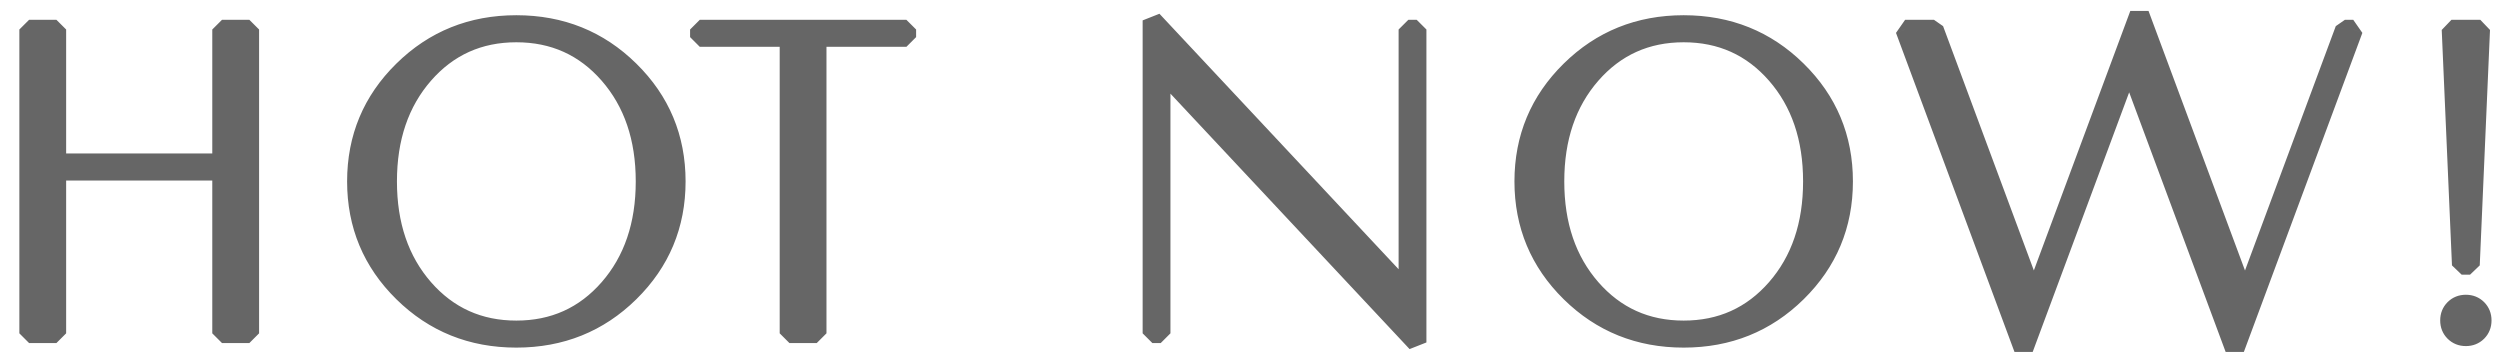
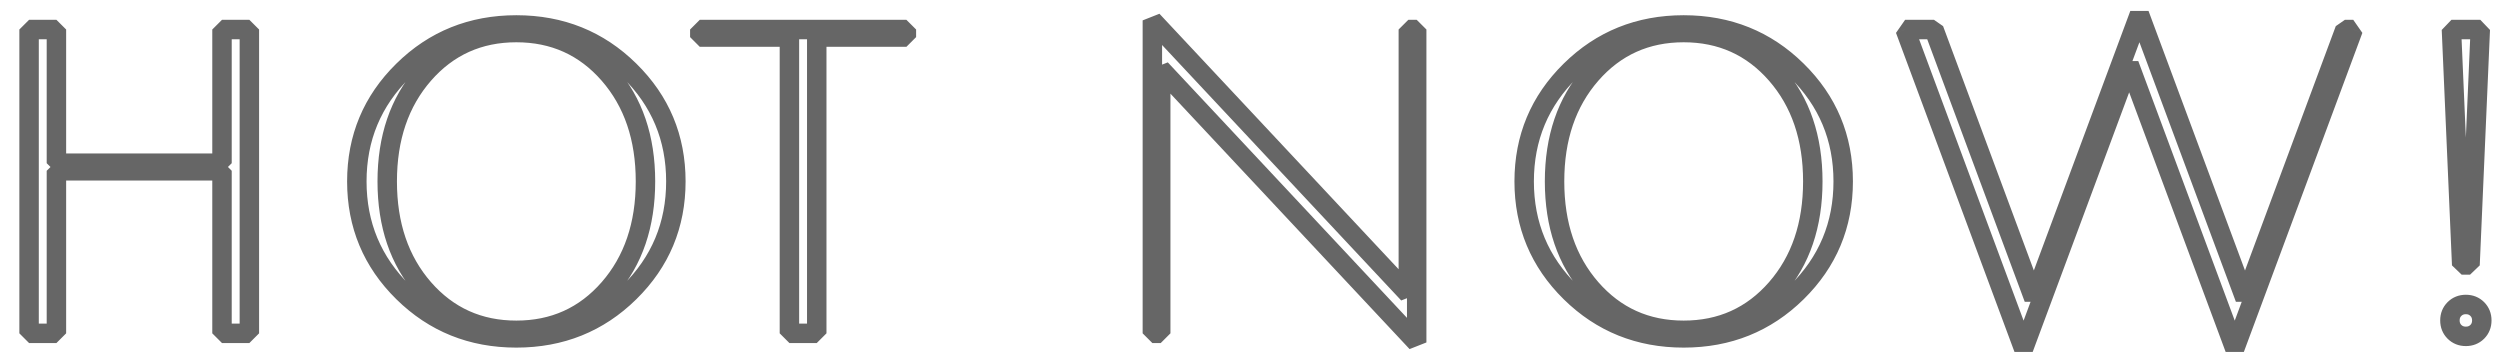
<svg xmlns="http://www.w3.org/2000/svg" width="90" height="13" viewBox="0 0 90 13" fill="none">
-   <path d="M2.031 12H1.047V1.062H2.031V5.875H7.992V1.062H8.977V12H7.992V6.148H2.031V12ZM15.252 2.676C14.377 3.678 13.94 4.964 13.94 6.531C13.94 8.099 14.377 9.384 15.252 10.387C16.128 11.389 17.239 11.891 18.588 11.891C19.937 11.891 21.049 11.389 21.924 10.387C22.799 9.384 23.237 8.099 23.237 6.531C23.237 4.964 22.799 3.678 21.924 2.676C21.049 1.673 19.937 1.172 18.588 1.172C17.239 1.172 16.128 1.673 15.252 2.676ZM14.514 10.523C13.402 9.43 12.846 8.099 12.846 6.531C12.846 4.964 13.402 3.633 14.514 2.539C15.626 1.445 16.984 0.898 18.588 0.898C20.193 0.898 21.551 1.445 22.663 2.539C23.775 3.633 24.331 4.964 24.331 6.531C24.331 8.099 23.775 9.43 22.663 10.523C21.551 11.617 20.193 12.164 18.588 12.164C16.984 12.164 15.626 11.617 14.514 10.523ZM32.63 1.062V1.336H29.403V12H28.419V1.336H25.192V1.062H32.63ZM50.7 1.062H51.001V12.328L41.786 2.484V12H41.485V0.734L50.7 10.578V1.062ZM57.277 2.676C56.402 3.678 55.964 4.964 55.964 6.531C55.964 8.099 56.402 9.384 57.277 10.387C58.152 11.389 59.264 11.891 60.612 11.891C61.962 11.891 63.073 11.389 63.948 10.387C64.823 9.384 65.261 8.099 65.261 6.531C65.261 4.964 64.823 3.678 63.948 2.676C63.073 1.673 61.962 1.172 60.612 1.172C59.264 1.172 58.152 1.673 57.277 2.676ZM56.538 10.523C55.426 9.43 54.87 8.099 54.87 6.531C54.87 4.964 55.426 3.633 56.538 2.539C57.65 1.445 59.008 0.898 60.612 0.898C62.217 0.898 63.575 1.445 64.687 2.539C65.799 3.633 66.355 4.964 66.355 6.531C66.355 8.099 65.799 9.43 64.687 10.523C63.575 11.617 62.217 12.164 60.612 12.164C59.008 12.164 57.65 11.617 56.538 10.523ZM72.849 12.547L68.584 1.062H69.623L73.219 10.742L77.019 0.516L80.82 10.742L84.416 1.062H84.717L80.451 12.547L76.65 2.32L72.849 12.547ZM89.291 1.062L88.921 9.539H88.621L88.252 1.062H89.291ZM88.361 11.945C88.252 11.836 88.197 11.699 88.197 11.535C88.197 11.371 88.252 11.234 88.361 11.125C88.47 11.016 88.607 10.961 88.771 10.961C88.935 10.961 89.072 11.016 89.181 11.125C89.291 11.234 89.345 11.371 89.345 11.535C89.345 11.699 89.291 11.836 89.181 11.945C89.072 12.055 88.935 12.109 88.771 12.109C88.607 12.109 88.47 12.055 88.361 11.945Z" fill="#666666" />
  <path d="M2.031 12V12.35L2.381 12H2.031ZM1.047 12H0.697L1.047 12.35V12ZM1.047 1.062V0.713L0.697 1.062H1.047ZM2.031 1.062H2.381L2.031 0.713V1.062ZM2.031 5.875H1.681L2.031 6.225V5.875ZM7.992 5.875V6.225L8.342 5.875H7.992ZM7.992 1.062V0.713L7.642 1.062H7.992ZM8.977 1.062H9.327L8.977 0.713V1.062ZM8.977 12V12.35L9.327 12H8.977ZM7.992 12H7.642L7.992 12.35V12ZM7.992 6.148H8.342L7.992 5.798V6.148ZM2.031 6.148V5.798L1.681 6.148H2.031ZM2.031 11.65H1.047V12.35H2.031V11.65ZM1.397 12V1.062H0.697V12H1.397ZM1.047 1.413H2.031V0.713H1.047V1.413ZM1.681 1.062V5.875H2.381V1.062H1.681ZM2.031 6.225H7.992V5.525H2.031V6.225ZM8.342 5.875V1.062H7.642V5.875H8.342ZM7.992 1.413H8.977V0.713H7.992V1.413ZM8.627 1.062V12H9.327V1.062H8.627ZM8.977 11.65H7.992V12.35H8.977V11.65ZM8.342 12V6.148H7.642V12H8.342ZM7.992 5.798H2.031V6.498H7.992V5.798ZM1.681 6.148V12H2.381V6.148H1.681ZM14.514 10.523L14.269 10.773L14.514 10.523ZM14.514 2.539L14.269 2.29L14.514 2.539ZM14.989 2.446C14.049 3.523 13.59 4.895 13.59 6.531H14.29C14.29 5.032 14.707 3.834 15.516 2.906L14.989 2.446ZM13.59 6.531C13.59 8.168 14.049 9.539 14.989 10.617L15.516 10.157C14.707 9.229 14.29 8.03 14.29 6.531H13.59ZM14.989 10.617C15.931 11.697 17.14 12.241 18.588 12.241V11.541C17.339 11.541 16.324 11.082 15.516 10.157L14.989 10.617ZM18.588 12.241C20.037 12.241 21.246 11.697 22.188 10.617L21.661 10.157C20.853 11.082 19.838 11.541 18.588 11.541V12.241ZM22.188 10.617C23.128 9.539 23.587 8.168 23.587 6.531H22.887C22.887 8.03 22.47 9.229 21.661 10.157L22.188 10.617ZM23.587 6.531C23.587 4.895 23.128 3.523 22.188 2.446L21.661 2.906C22.47 3.834 22.887 5.032 22.887 6.531H23.587ZM22.188 2.446C21.246 1.366 20.037 0.822 18.588 0.822V1.522C19.838 1.522 20.853 1.981 21.661 2.906L22.188 2.446ZM18.588 0.822C17.14 0.822 15.931 1.366 14.989 2.446L15.516 2.906C16.324 1.981 17.339 1.522 18.588 1.522V0.822ZM14.76 10.274C13.715 9.246 13.196 8.006 13.196 6.531H12.496C12.496 8.192 13.089 9.613 14.269 10.773L14.76 10.274ZM13.196 6.531C13.196 5.057 13.715 3.816 14.76 2.789L14.269 2.29C13.089 3.449 12.496 4.87 12.496 6.531H13.196ZM14.76 2.789C15.804 1.761 17.073 1.248 18.588 1.248V0.548C16.895 0.548 15.448 1.129 14.269 2.29L14.76 2.789ZM18.588 1.248C20.104 1.248 21.373 1.761 22.417 2.789L22.908 2.29C21.729 1.129 20.282 0.548 18.588 0.548V1.248ZM22.417 2.789C23.462 3.816 23.981 5.057 23.981 6.531H24.681C24.681 4.87 24.087 3.449 22.908 2.29L22.417 2.789ZM23.981 6.531C23.981 8.006 23.462 9.246 22.417 10.274L22.908 10.773C24.087 9.613 24.681 8.192 24.681 6.531H23.981ZM22.417 10.274C21.373 11.301 20.104 11.814 18.588 11.814V12.514C20.282 12.514 21.729 11.933 22.908 10.773L22.417 10.274ZM18.588 11.814C17.073 11.814 15.804 11.301 14.76 10.274L14.269 10.773C15.448 11.933 16.895 12.514 18.588 12.514V11.814ZM32.63 1.062H32.98L32.63 0.713V1.062ZM32.63 1.336V1.686L32.98 1.336H32.63ZM29.403 1.336V0.986L29.053 1.336H29.403ZM29.403 12V12.35L29.753 12H29.403ZM28.419 12H28.069L28.419 12.35V12ZM28.419 1.336H28.769L28.419 0.986V1.336ZM25.192 1.336H24.843L25.192 1.686V1.336ZM25.192 1.062V0.713L24.843 1.062H25.192ZM32.28 1.062V1.336H32.98V1.062H32.28ZM32.63 0.986H29.403V1.686H32.63V0.986ZM29.053 1.336V12H29.753V1.336H29.053ZM29.403 11.65H28.419V12.35H29.403V11.65ZM28.769 12V1.336H28.069V12H28.769ZM28.419 0.986H25.192V1.686H28.419V0.986ZM25.543 1.336V1.062H24.843V1.336H25.543ZM25.192 1.413H32.63V0.713H25.192V1.413ZM50.7 1.062V0.713L50.35 1.062H50.7ZM51.001 1.062H51.351L51.001 0.713V1.062ZM51.001 12.328L50.745 12.567L51.351 12.328H51.001ZM41.786 2.484L42.041 2.245L41.436 2.484H41.786ZM41.786 12V12.35L42.136 12H41.786ZM41.485 12H41.135L41.485 12.35V12ZM41.485 0.734L41.74 0.495L41.135 0.734H41.485ZM50.7 10.578L50.444 10.817L51.05 10.578H50.7ZM50.7 1.413H51.001V0.713H50.7V1.413ZM50.651 1.062V12.328H51.351V1.062H50.651ZM51.256 12.089L42.041 2.245L41.53 2.724L50.745 12.567L51.256 12.089ZM41.436 2.484V12H42.136V2.484H41.436ZM41.786 11.65H41.485V12.35H41.786V11.65ZM41.835 12V0.734H41.135V12H41.835ZM41.23 0.974L50.444 10.817L50.955 10.339L41.74 0.495L41.23 0.974ZM51.05 10.578V1.062H50.35V10.578H51.05ZM56.538 10.523L56.293 10.773L56.538 10.523ZM56.538 2.539L56.293 2.29L56.538 2.539ZM57.013 2.446C56.073 3.523 55.614 4.895 55.614 6.531H56.314C56.314 5.032 56.73 3.834 57.54 2.906L57.013 2.446ZM55.614 6.531C55.614 8.168 56.073 9.539 57.013 10.617L57.54 10.157C56.73 9.229 56.314 8.03 56.314 6.531H55.614ZM57.013 10.617C57.955 11.697 59.164 12.241 60.612 12.241V11.541C59.363 11.541 58.348 11.082 57.54 10.157L57.013 10.617ZM60.612 12.241C62.061 12.241 63.27 11.697 64.212 10.617L63.685 10.157C62.877 11.082 61.862 11.541 60.612 11.541V12.241ZM64.212 10.617C65.152 9.539 65.611 8.168 65.611 6.531H64.911C64.911 8.03 64.495 9.229 63.685 10.157L64.212 10.617ZM65.611 6.531C65.611 4.895 65.152 3.523 64.212 2.446L63.685 2.906C64.495 3.834 64.911 5.032 64.911 6.531H65.611ZM64.212 2.446C63.27 1.366 62.061 0.822 60.612 0.822V1.522C61.862 1.522 62.877 1.981 63.685 2.906L64.212 2.446ZM60.612 0.822C59.164 0.822 57.955 1.366 57.013 2.446L57.54 2.906C58.348 1.981 59.363 1.522 60.612 1.522V0.822ZM56.784 10.274C55.739 9.246 55.22 8.006 55.22 6.531H54.52C54.52 8.192 55.114 9.613 56.293 10.773L56.784 10.274ZM55.22 6.531C55.22 5.057 55.739 3.816 56.784 2.789L56.293 2.29C55.114 3.449 54.52 4.87 54.52 6.531H55.22ZM56.784 2.789C57.828 1.761 59.097 1.248 60.612 1.248V0.548C58.919 0.548 57.472 1.129 56.293 2.29L56.784 2.789ZM60.612 1.248C62.128 1.248 63.397 1.761 64.441 2.789L64.932 2.29C63.753 1.129 62.306 0.548 60.612 0.548V1.248ZM64.441 2.789C65.486 3.816 66.005 5.057 66.005 6.531H66.705C66.705 4.87 66.111 3.449 64.932 2.29L64.441 2.789ZM66.005 6.531C66.005 8.006 65.486 9.246 64.441 10.274L64.932 10.773C66.111 9.613 66.705 8.192 66.705 6.531H66.005ZM64.441 10.274C63.397 11.301 62.128 11.814 60.612 11.814V12.514C62.306 12.514 63.753 11.933 64.932 10.773L64.441 10.274ZM60.612 11.814C59.097 11.814 57.828 11.301 56.784 10.274L56.293 10.773C57.472 11.933 58.919 12.514 60.612 12.514V11.814ZM72.849 12.547L72.521 12.669L73.177 12.669L72.849 12.547ZM68.584 1.062V0.713L68.256 1.184L68.584 1.062ZM69.623 1.062L69.951 0.941L69.623 0.713V1.062ZM73.219 10.742L72.89 10.864L73.547 10.864L73.219 10.742ZM77.019 0.516L77.347 0.394H76.691L77.019 0.516ZM80.82 10.742L80.492 10.864L81.148 10.864L80.82 10.742ZM84.416 1.062V0.713L84.088 0.941L84.416 1.062ZM84.717 1.062L85.045 1.184L84.717 0.713V1.062ZM80.451 12.547L80.123 12.669L80.779 12.669L80.451 12.547ZM76.65 2.32L76.978 2.198H76.322L76.65 2.32ZM73.177 12.425L68.912 0.941L68.256 1.184L72.521 12.669L73.177 12.425ZM68.584 1.413H69.623V0.713H68.584V1.413ZM69.295 1.184L72.89 10.864L73.547 10.62L69.951 0.941L69.295 1.184ZM73.547 10.864L77.347 0.638L76.691 0.394L72.89 10.62L73.547 10.864ZM76.691 0.638L80.492 10.864L81.148 10.62L77.347 0.394L76.691 0.638ZM81.148 10.864L84.744 1.184L84.088 0.941L80.492 10.62L81.148 10.864ZM84.416 1.413H84.717V0.713H84.416V1.413ZM84.388 0.941L80.123 12.425L80.779 12.669L85.045 1.184L84.388 0.941ZM80.779 12.425L76.978 2.198L76.322 2.442L80.123 12.669L80.779 12.425ZM76.322 2.198L72.521 12.425L73.177 12.669L76.978 2.442L76.322 2.198ZM89.291 1.062L89.64 1.078L89.291 0.713V1.062ZM88.921 9.539V9.889L89.271 9.554L88.921 9.539ZM88.621 9.539L88.271 9.554L88.621 9.889V9.539ZM88.252 1.062V0.713L87.902 1.078L88.252 1.062ZM88.941 1.047L88.572 9.524L89.271 9.554L89.64 1.078L88.941 1.047ZM88.921 9.189H88.621V9.889H88.921V9.189ZM88.97 9.524L88.601 1.047L87.902 1.078L88.271 9.554L88.97 9.524ZM88.252 1.413H89.291V0.713H88.252V1.413ZM88.608 11.698C88.569 11.658 88.547 11.613 88.547 11.535H87.847C87.847 11.786 87.934 12.014 88.113 12.193L88.608 11.698ZM88.547 11.535C88.547 11.458 88.569 11.412 88.608 11.373L88.113 10.877C87.934 11.057 87.847 11.284 87.847 11.535H88.547ZM88.608 11.373C88.648 11.333 88.694 11.311 88.771 11.311V10.611C88.52 10.611 88.293 10.698 88.113 10.877L88.608 11.373ZM88.771 11.311C88.849 11.311 88.894 11.333 88.934 11.373L89.429 10.877C89.249 10.698 89.022 10.611 88.771 10.611V11.311ZM88.934 11.373C88.973 11.412 88.995 11.458 88.995 11.535H89.695C89.695 11.284 89.608 11.057 89.429 10.877L88.934 11.373ZM88.995 11.535C88.995 11.613 88.973 11.658 88.934 11.698L89.429 12.193C89.608 12.014 89.695 11.786 89.695 11.535H88.995ZM88.934 11.698C88.894 11.737 88.849 11.759 88.771 11.759V12.459C89.022 12.459 89.249 12.372 89.429 12.193L88.934 11.698ZM88.771 11.759C88.694 11.759 88.648 11.737 88.608 11.698L88.113 12.193C88.293 12.372 88.52 12.459 88.771 12.459V11.759Z" fill="#666666" />
</svg>